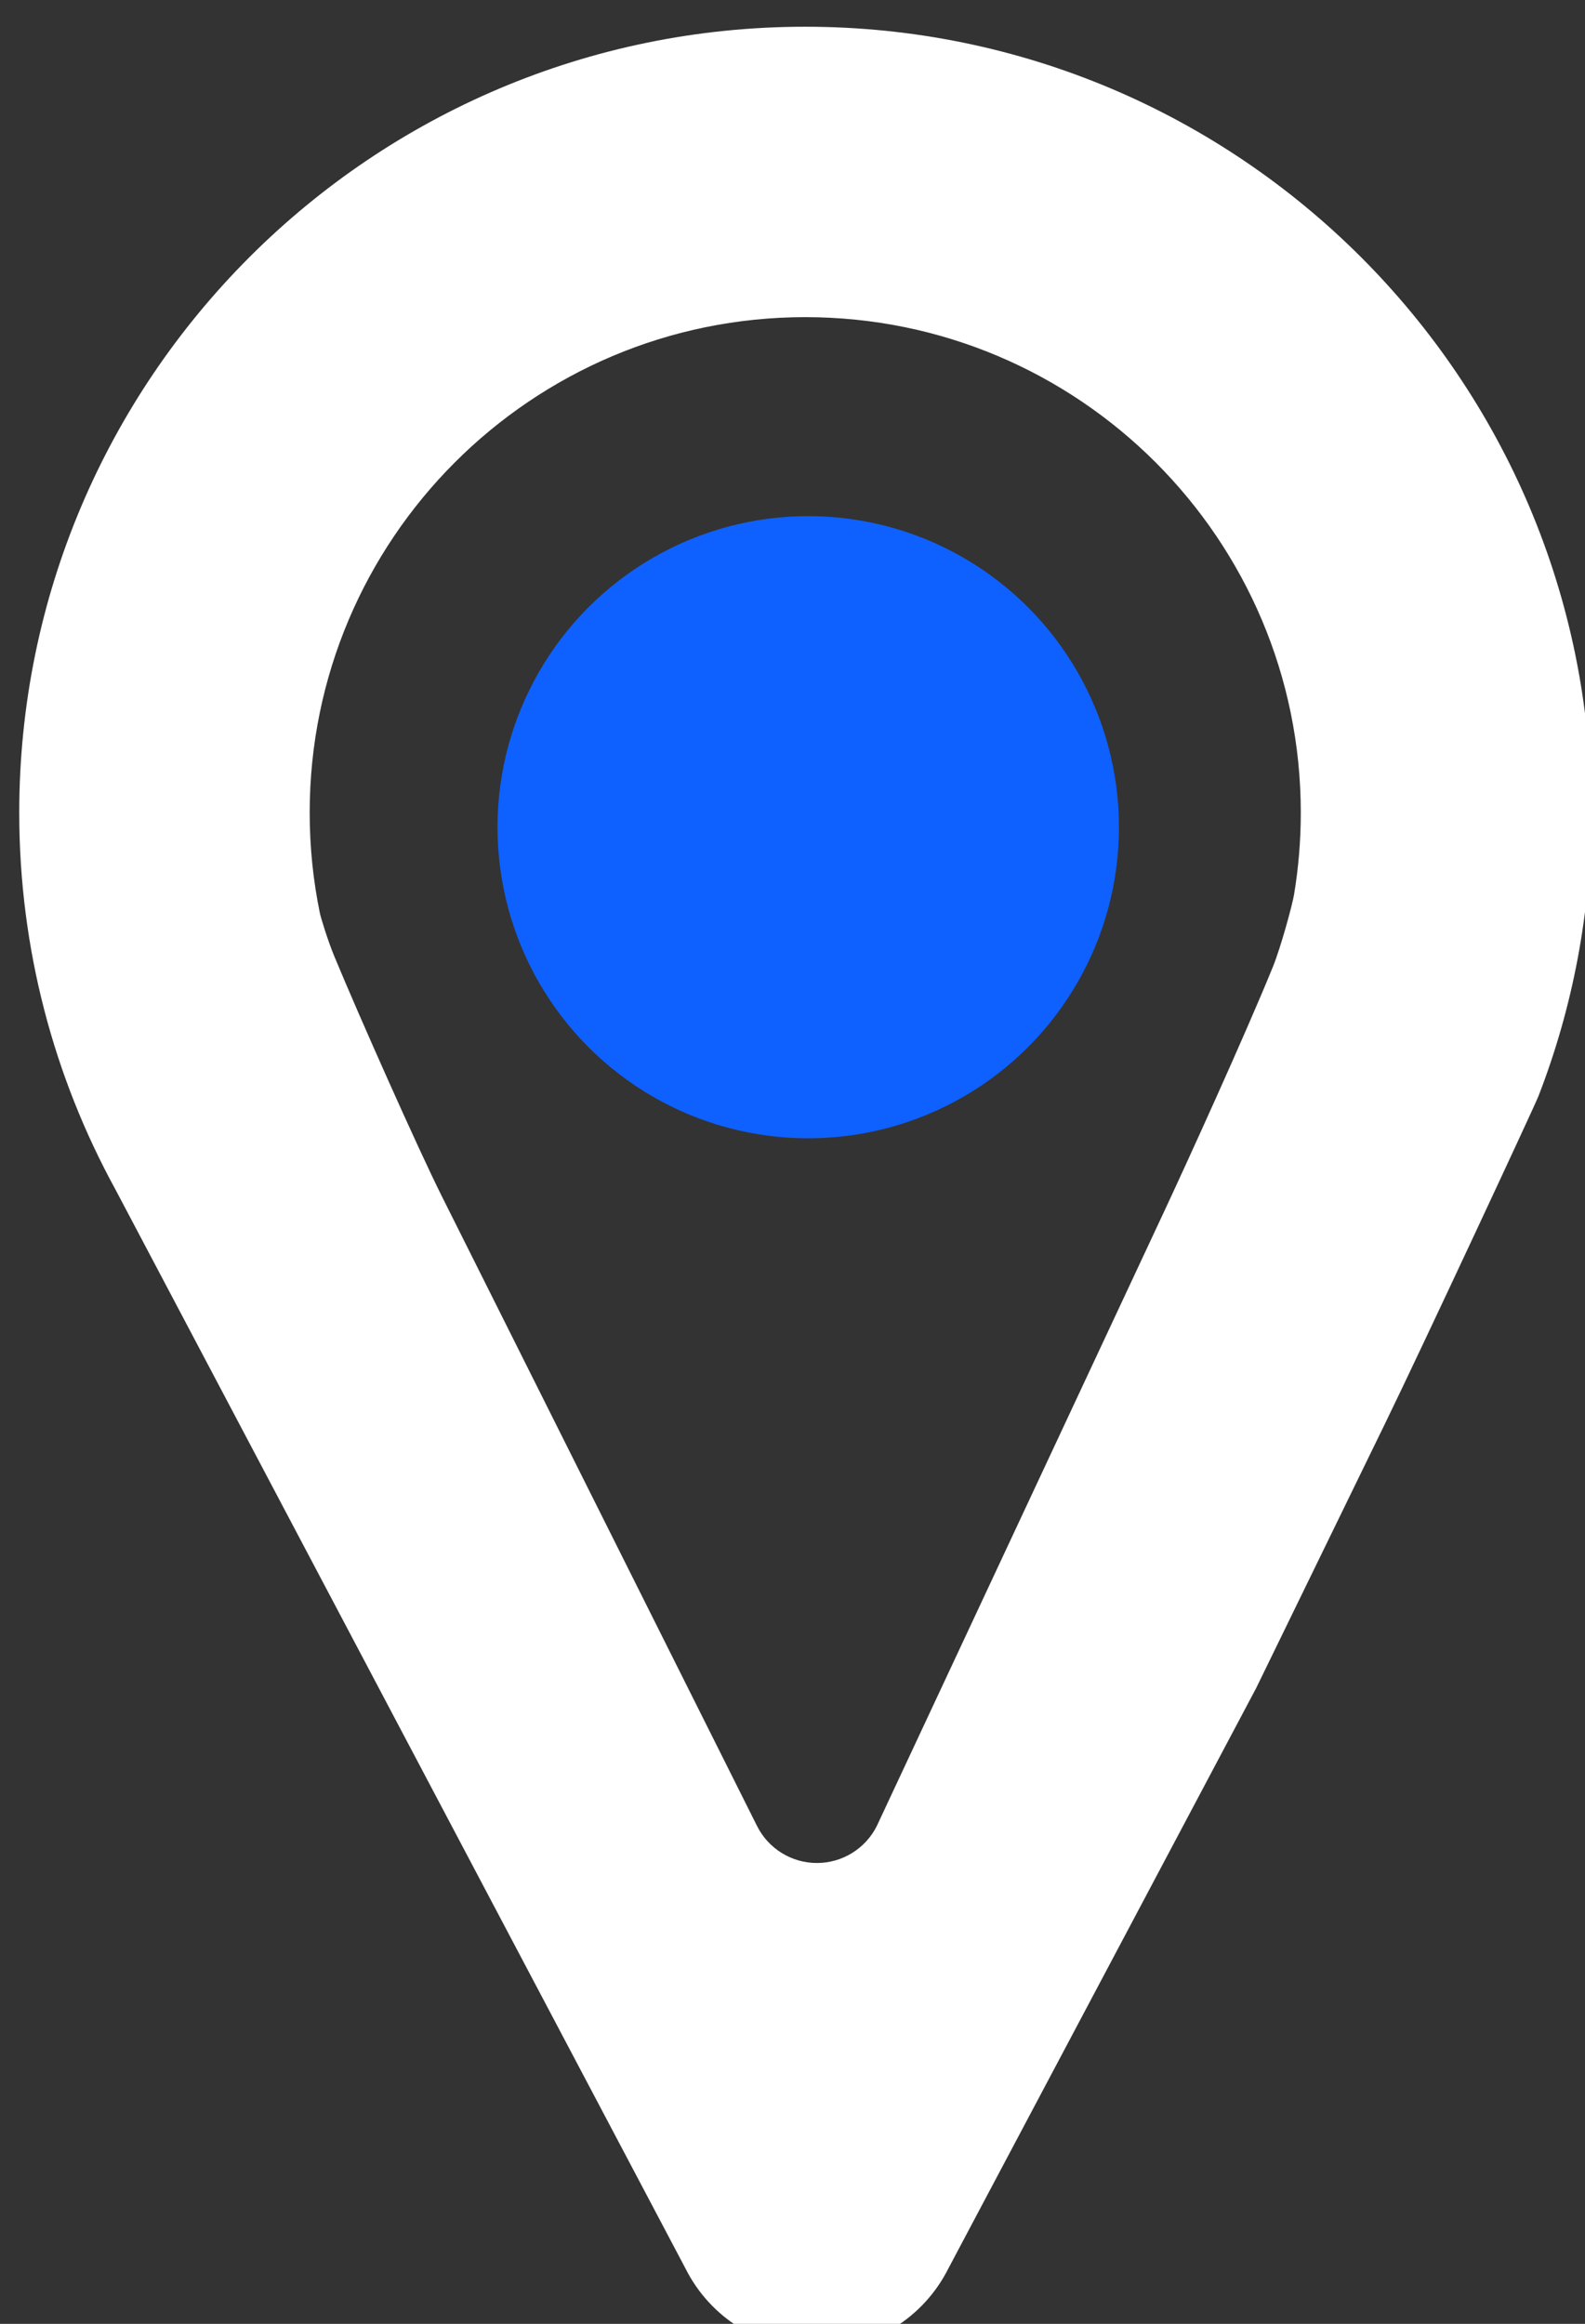
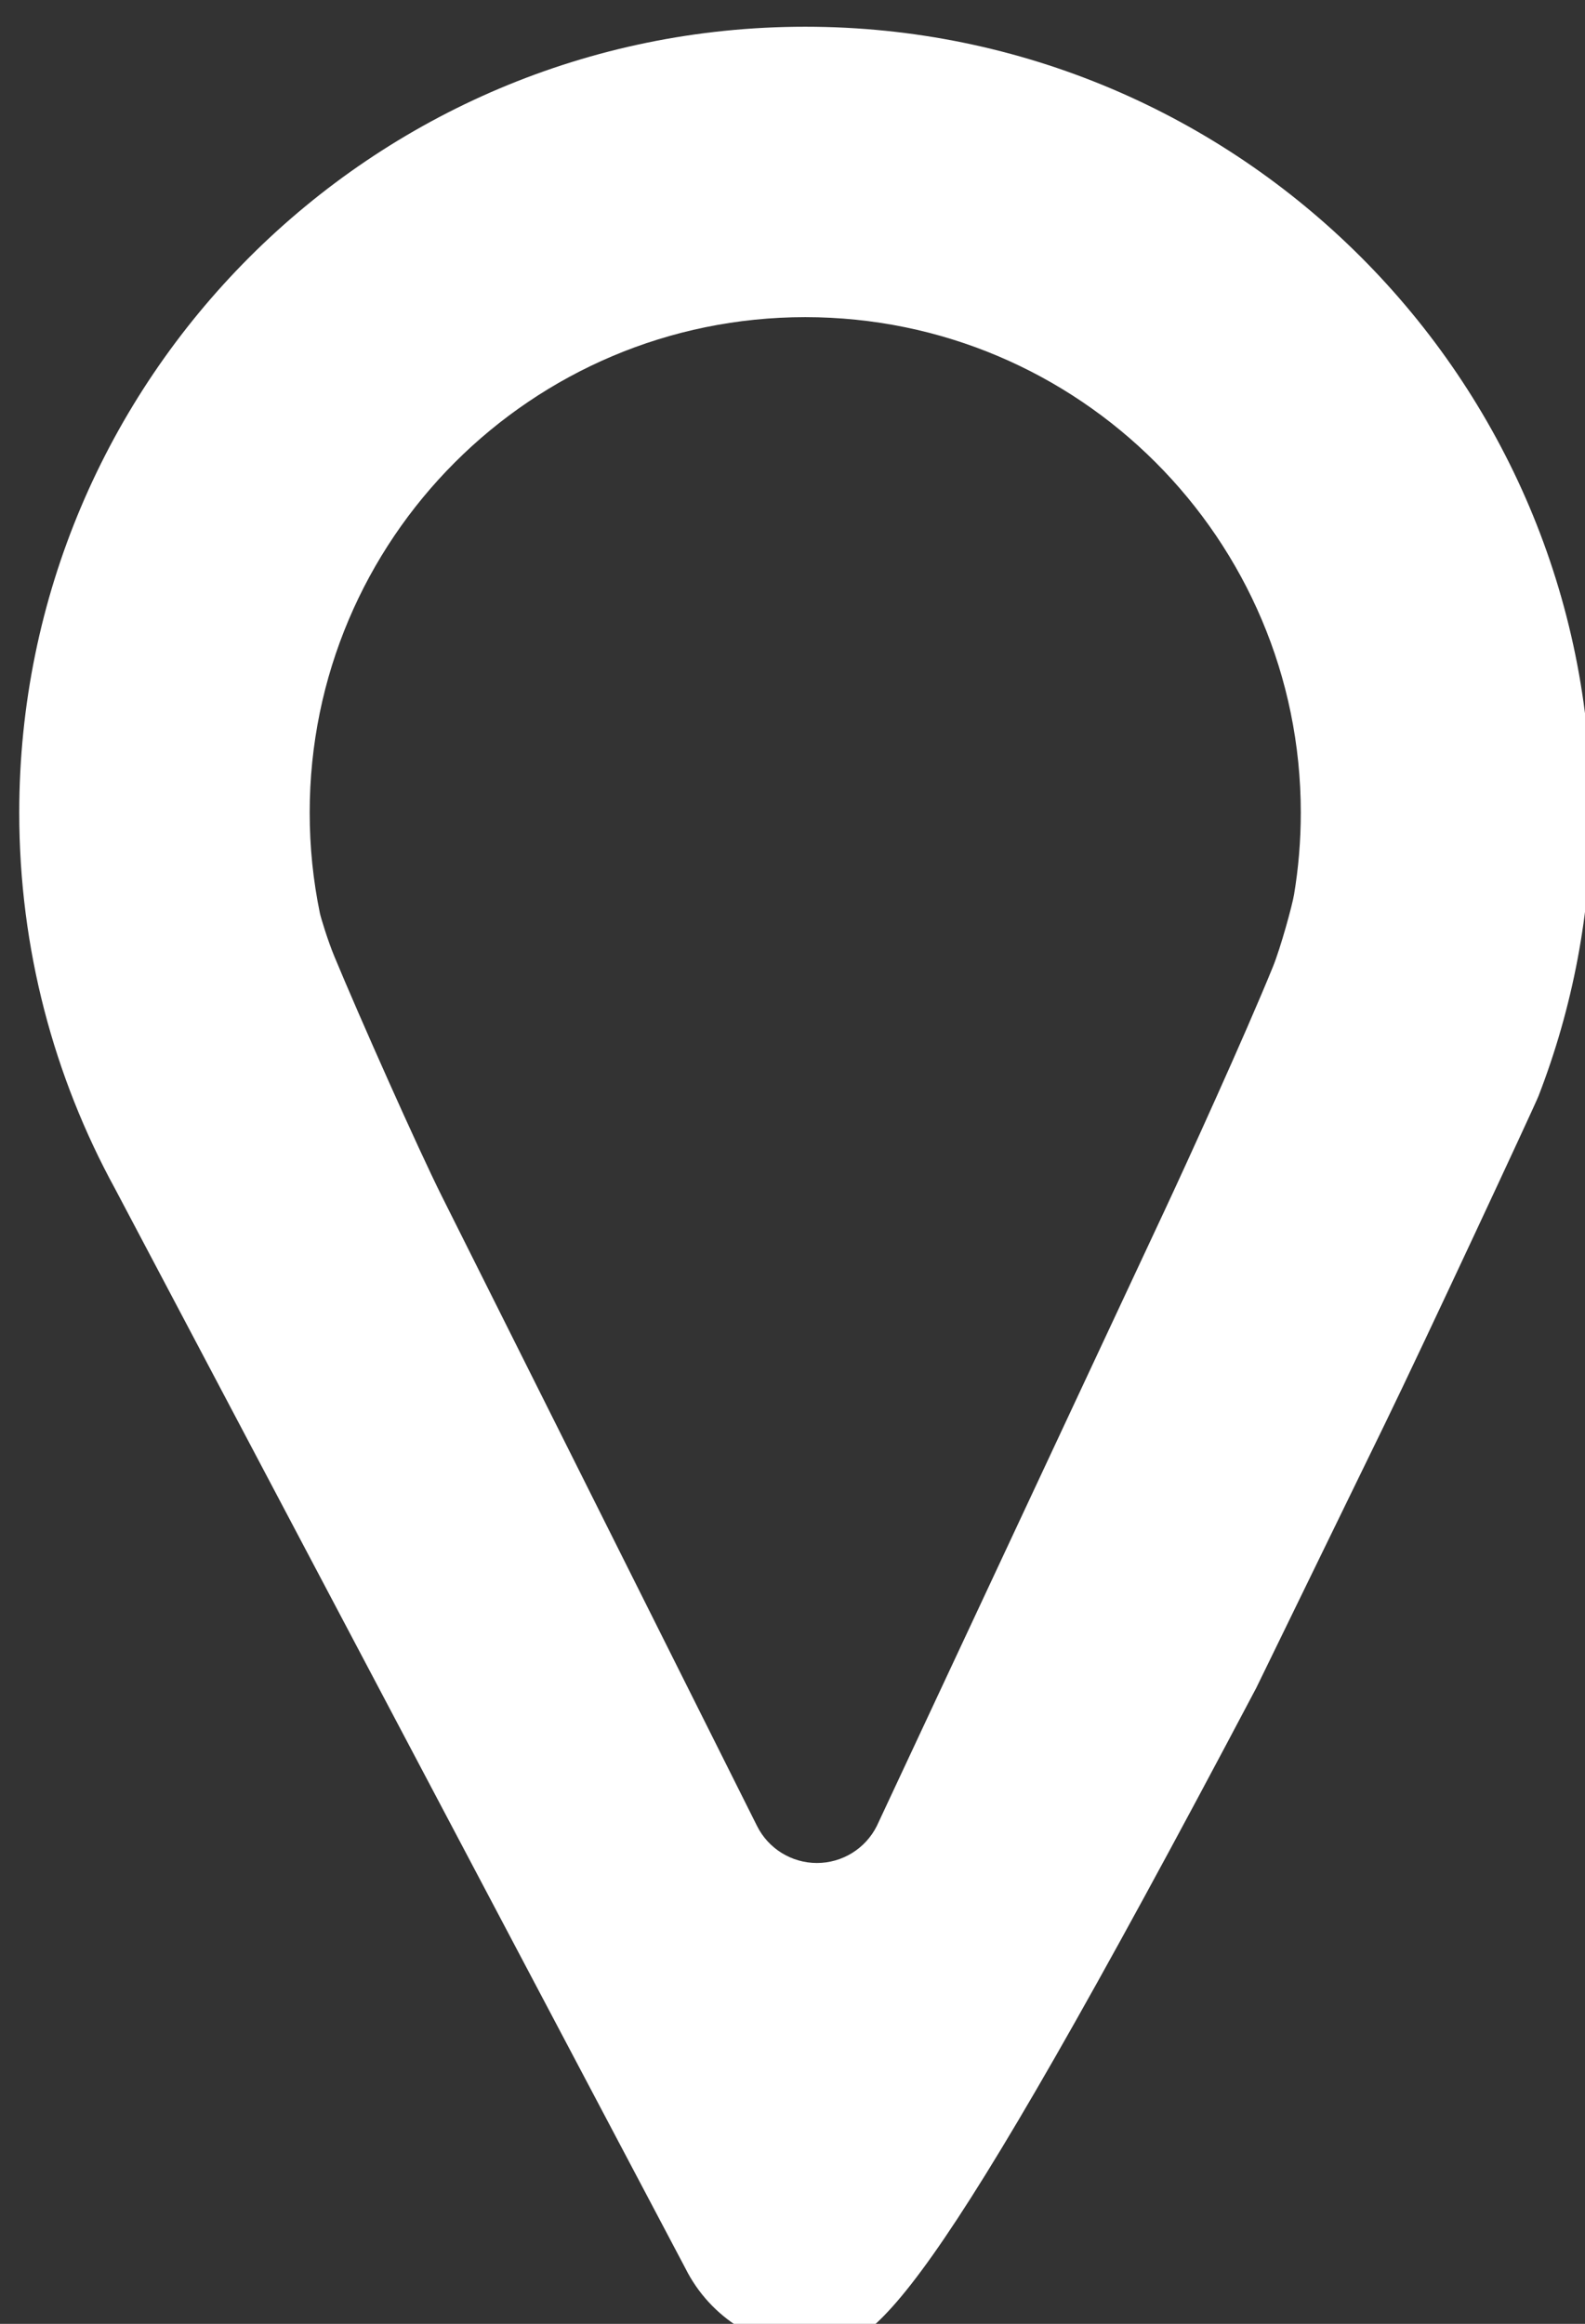
<svg xmlns="http://www.w3.org/2000/svg" width="100%" height="100%" viewBox="0 0 58 85" xml:space="preserve" style="fill-rule:evenodd;clip-rule:evenodd;stroke-linejoin:round;stroke-miterlimit:2;">
  <rect x="0" y="0" width="58" height="85" fill="#333333" stroke="none" />
  <g transform="matrix(1,0,0,1,-3011.72,-986.494)">
    <g transform="matrix(1,0,0,0.908,573.565,-1078.64)">
      <g transform="matrix(1.277,0,0,0.429,-3731.68,1585.58)">
        <g transform="matrix(-0.047,-1.8823e-17,5.73708e-18,-0.154,4919.9,1942.54)">
-           <path d="M1462.81,804.919C1462.81,804.919 1809.99,1462.15 1810.58,1463.23C1847.8,1531.35 1868.96,1609.47 1868.96,1692.5C1868.96,1956.98 1654.23,2171.71 1389.75,2171.71C1125.26,2171.71 910.535,1956.98 910.535,1692.5C910.535,1631.59 921.921,1573.33 942.678,1519.72C945.099,1513.46 1013.69,1366.31 1036.18,1320.13C1060.54,1270.14 1114.82,1158.71 1114.82,1158.71L1302.43,804.919C1317.62,774.544 1348.66,755.357 1382.62,755.357C1416.58,755.357 1447.63,774.544 1462.81,804.919ZM1170.9,1449.37C1157.71,1477.57 1121.71,1556.47 1104.59,1598.57C1099.89,1610.14 1092.81,1636.01 1091.72,1642.57C1089.02,1658.81 1087.61,1675.49 1087.61,1692.5C1087.61,1859.25 1222.99,1994.63 1389.75,1994.63C1556.5,1994.63 1691.88,1859.25 1691.88,1692.5C1691.88,1671.48 1689.74,1650.97 1685.65,1631.16C1685.09,1628.47 1680.83,1614.48 1676.92,1605.04C1661.66,1568.17 1625.74,1487.45 1611.34,1458.67C1529.74,1295.7 1419.13,1074.63 1419.13,1074.63C1412.22,1060.81 1398.08,1052.07 1382.62,1052.07C1367.16,1052.07 1353.03,1060.81 1346.11,1074.63C1346.11,1074.63 1208.51,1368.94 1170.9,1449.37Z" style="fill:white;" />
+           <path d="M1462.81,804.919C1462.81,804.919 1809.99,1462.15 1810.58,1463.23C1847.8,1531.35 1868.96,1609.47 1868.96,1692.5C1868.96,1956.98 1654.23,2171.71 1389.75,2171.71C1125.26,2171.71 910.535,1956.98 910.535,1692.5C910.535,1631.59 921.921,1573.33 942.678,1519.72C945.099,1513.46 1013.69,1366.31 1036.18,1320.13C1060.54,1270.14 1114.82,1158.71 1114.82,1158.71C1317.62,774.544 1348.66,755.357 1382.62,755.357C1416.58,755.357 1447.63,774.544 1462.81,804.919ZM1170.9,1449.37C1157.71,1477.57 1121.71,1556.47 1104.59,1598.57C1099.89,1610.14 1092.81,1636.01 1091.72,1642.57C1089.02,1658.81 1087.61,1675.49 1087.61,1692.5C1087.61,1859.25 1222.99,1994.63 1389.75,1994.63C1556.5,1994.63 1691.88,1859.25 1691.88,1692.5C1691.88,1671.48 1689.74,1650.97 1685.65,1631.16C1685.09,1628.47 1680.83,1614.48 1676.92,1605.04C1661.66,1568.17 1625.74,1487.45 1611.34,1458.67C1529.74,1295.7 1419.13,1074.63 1419.13,1074.63C1412.22,1060.81 1398.08,1052.07 1382.62,1052.07C1367.16,1052.07 1353.03,1060.81 1346.11,1074.63C1346.11,1074.63 1208.51,1368.94 1170.9,1449.37Z" style="fill:white;" />
        </g>
        <g transform="matrix(0.424,0,0,1.391,3131.96,-796.891)">
-           <circle cx="4062.99" cy="1783" r="21" style="fill:rgb(14,97,255);" />
-         </g>
+           </g>
      </g>
    </g>
  </g>
</svg>